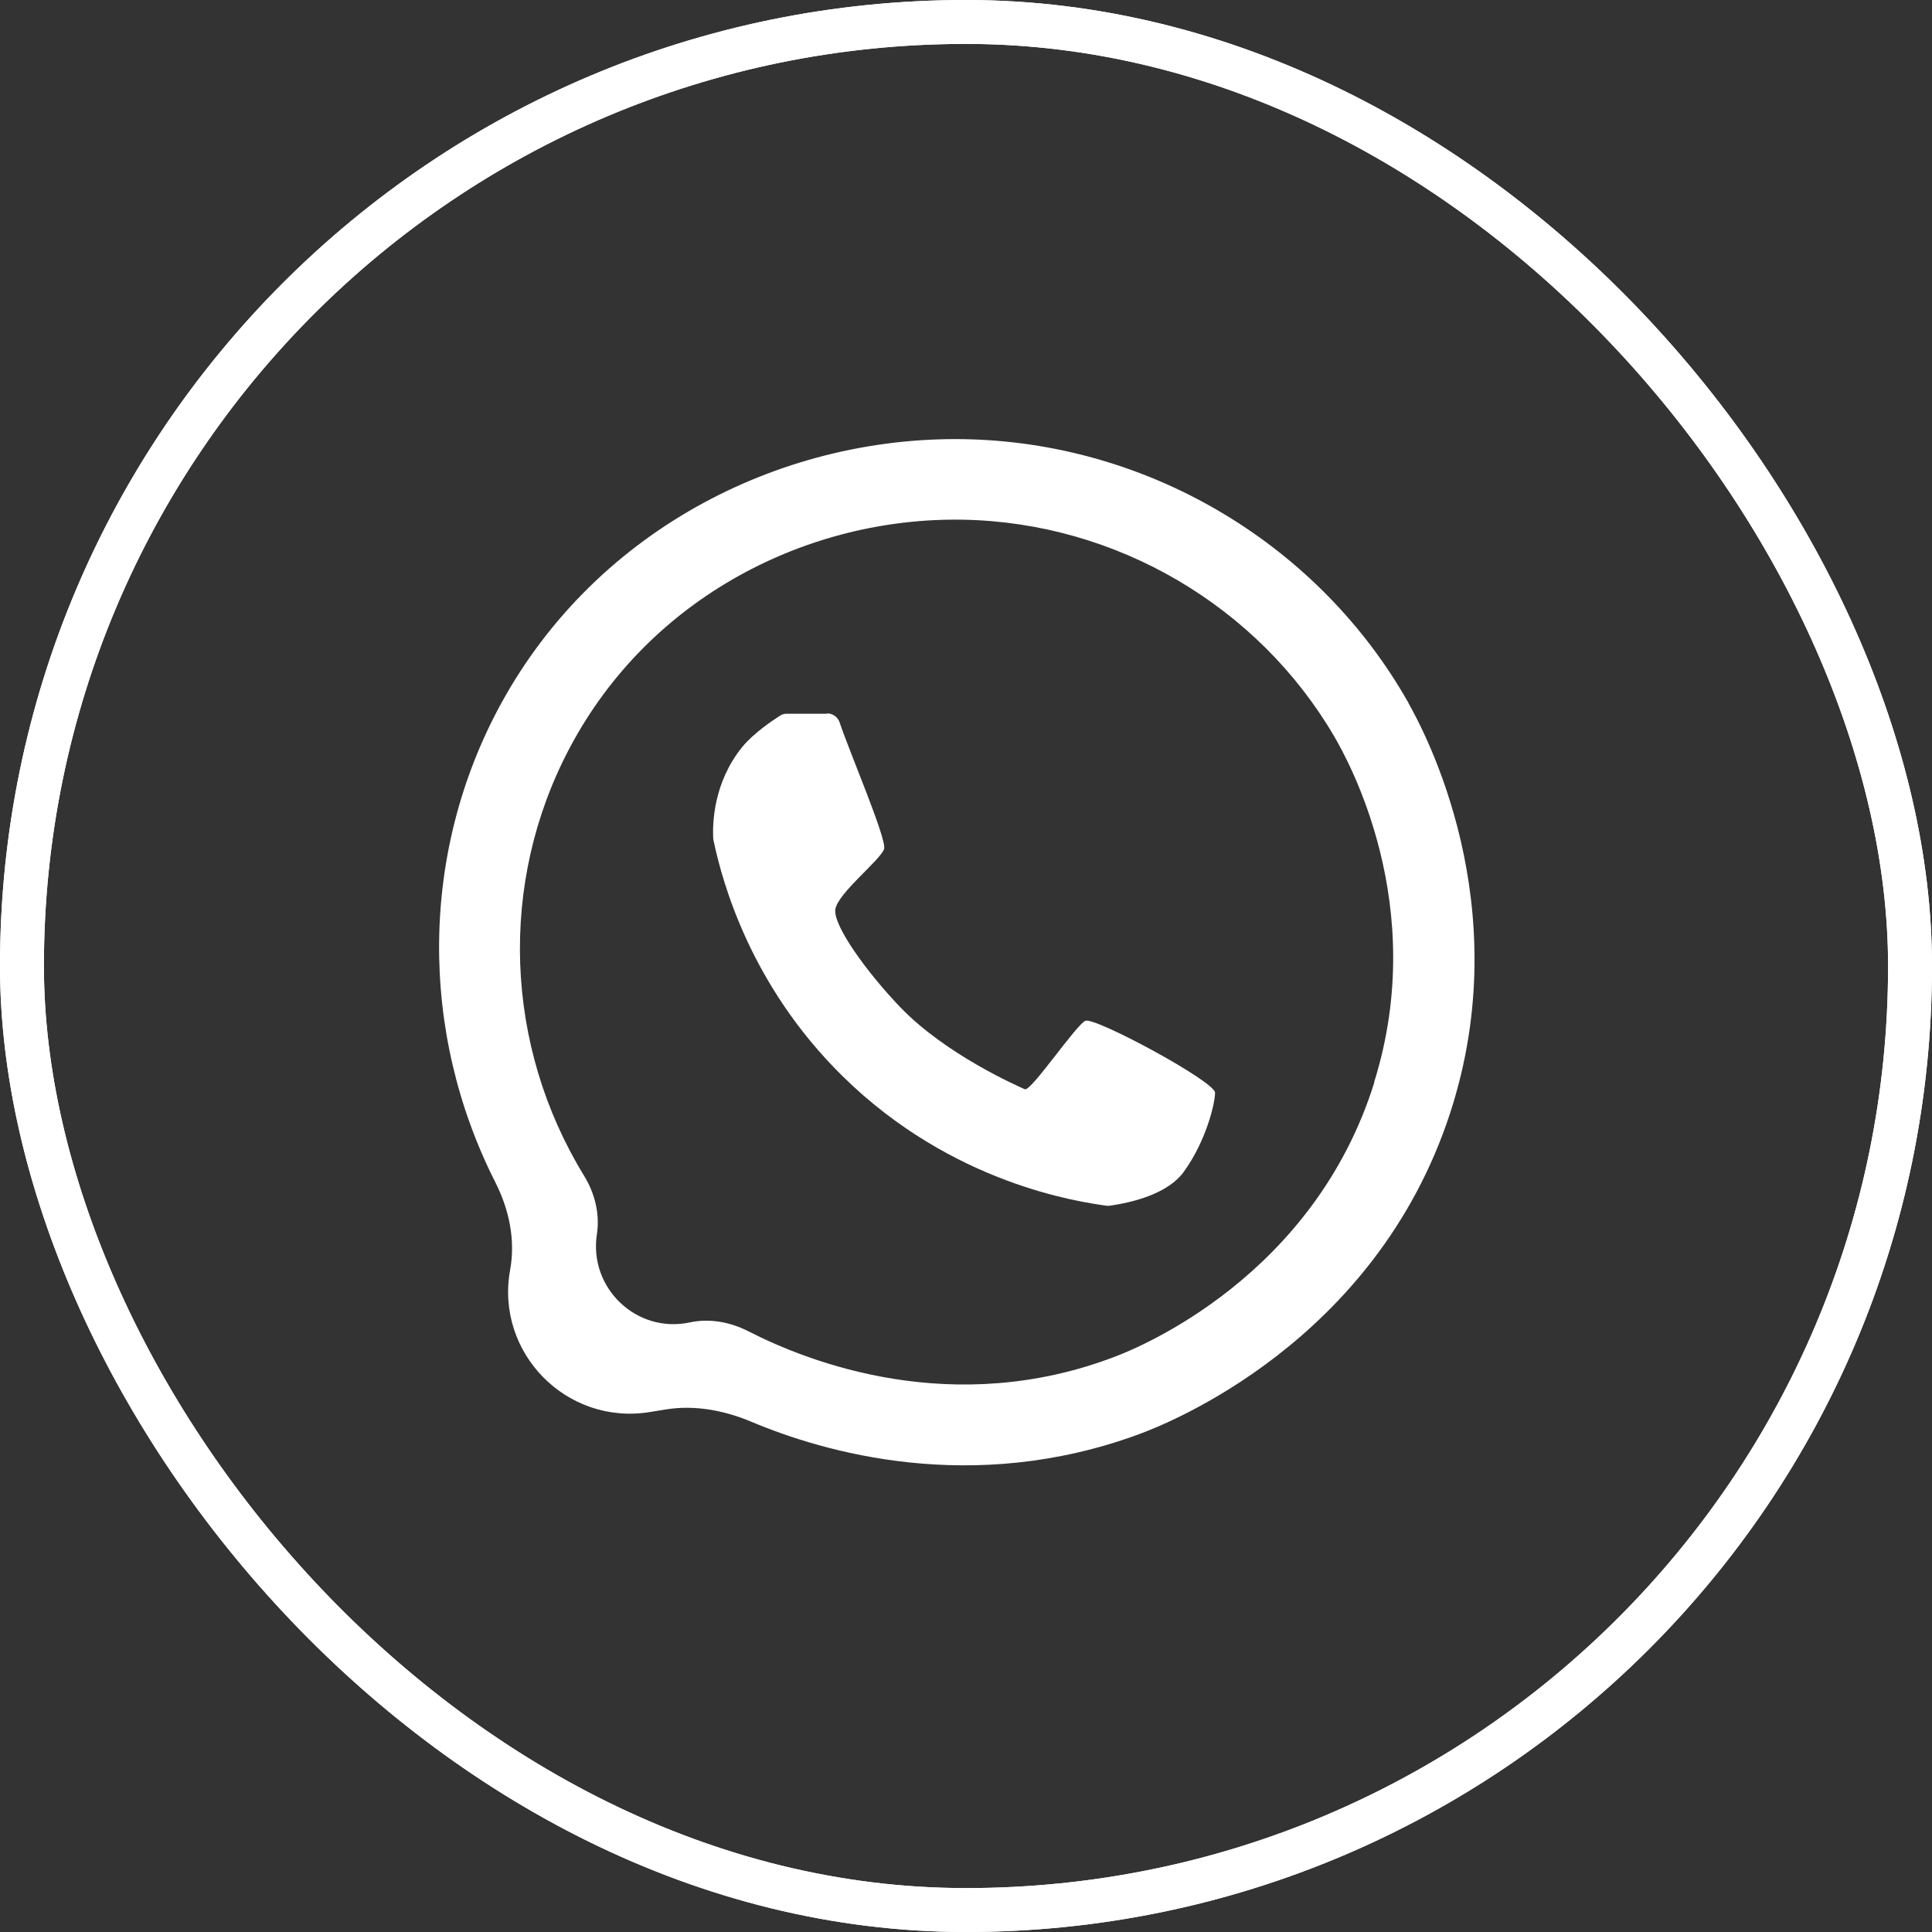
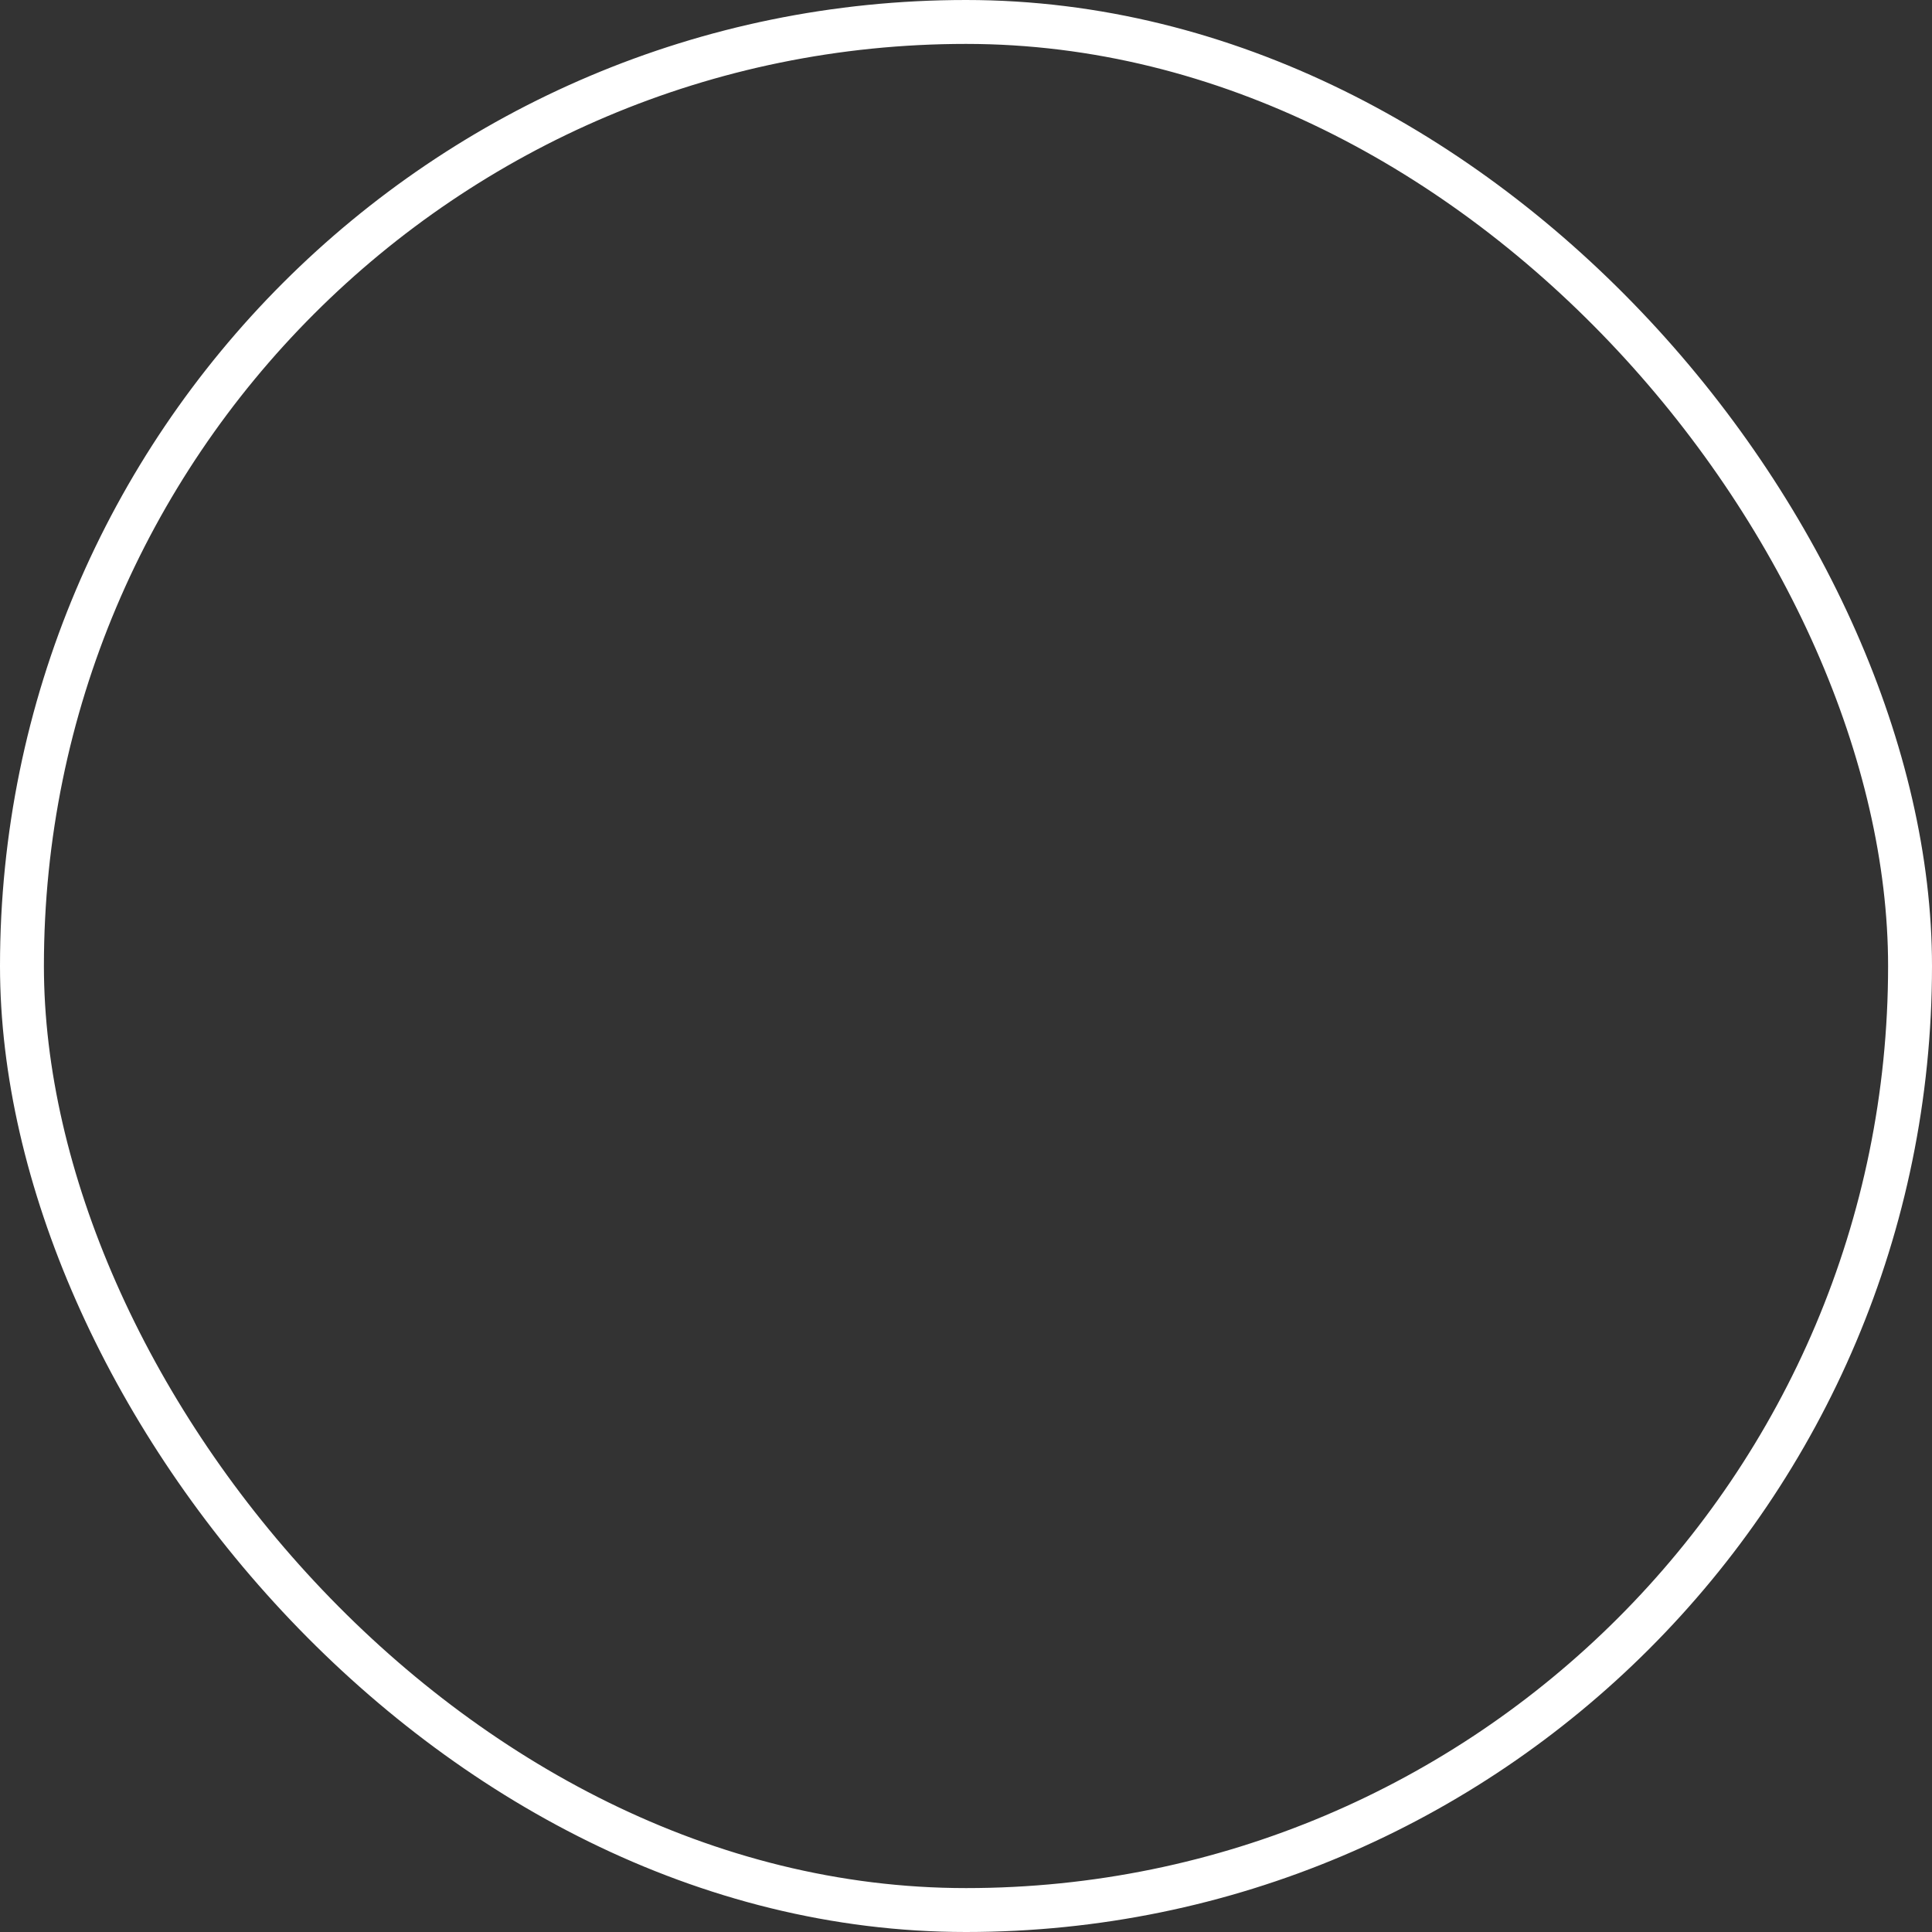
<svg xmlns="http://www.w3.org/2000/svg" width="44" height="44" viewBox="0 0 44 44" fill="none">
  <rect x="0" y="0" width="44" height="44" fill="#333333" stroke="none" />
  <rect x="0.5" y="0.5" width="43" height="43" rx="21.5" stroke="white" />
-   <rect x="0.5" y="0.5" width="43" height="43" rx="21.5" stroke="white" />
-   <path d="M32.075 16.007C32.075 16.006 32.074 16.004 32.074 16.003C30.063 12.447 26.264 10.137 22.125 10.006C17.928 9.874 13.611 11.992 11.404 16.038C9.564 19.415 9.542 23.497 11.283 26.93C11.595 27.546 11.742 28.241 11.618 28.92C11.274 30.806 12.902 32.465 14.794 32.159C14.915 32.139 15.037 32.119 15.158 32.1C15.82 31.992 16.494 32.12 17.113 32.38C18.737 33.064 22.128 34.071 25.945 32.661C26.56 32.435 31.316 30.581 33.023 25.357C34.576 20.605 32.435 16.652 32.076 16.011C32.075 16.009 32.075 16.008 32.075 16.007ZM31.297 24.649C31.299 24.65 31.299 24.652 31.298 24.654C29.919 29.071 25.941 30.687 25.416 30.888C21.711 32.316 18.414 31.021 17.048 30.321C16.634 30.109 16.164 30.02 15.709 30.117C14.497 30.377 13.405 29.332 13.594 28.108C13.665 27.646 13.546 27.175 13.302 26.777C11.49 23.822 11.345 20.111 12.971 17.039C14.797 13.584 18.42 11.77 21.941 11.836C25.428 11.902 28.657 13.806 30.392 16.781C30.7 17.314 32.554 20.62 31.296 24.644C31.296 24.646 31.296 24.648 31.297 24.649Z" fill="white" />
-   <path d="M18.837 16.251C18.836 16.249 18.837 16.247 18.839 16.247C18.969 16.249 19.081 16.331 19.122 16.452C19.339 17.109 20.201 19.115 20.135 19.333C20.053 19.591 19.064 20.351 19.023 20.72C18.986 21.089 19.721 22.119 20.492 22.927C21.543 24.027 23.204 24.745 23.34 24.807C23.475 24.869 24.505 23.342 24.718 23.248C24.932 23.153 27.672 24.631 27.672 24.885C27.672 25.139 27.459 26.005 26.954 26.695C26.602 27.175 25.826 27.384 25.252 27.462C25.224 27.462 25.198 27.46 25.171 27.456C24.618 27.373 21.696 26.984 19.179 24.499C17.103 22.451 16.46 20.128 16.254 19.159C16.248 19.132 16.242 19.106 16.242 19.078C16.229 18.762 16.242 17.827 16.906 17.01C17.165 16.694 17.612 16.395 17.776 16.292C17.817 16.268 17.862 16.255 17.912 16.255H18.834C18.836 16.255 18.838 16.253 18.837 16.251Z" fill="white" />
</svg>